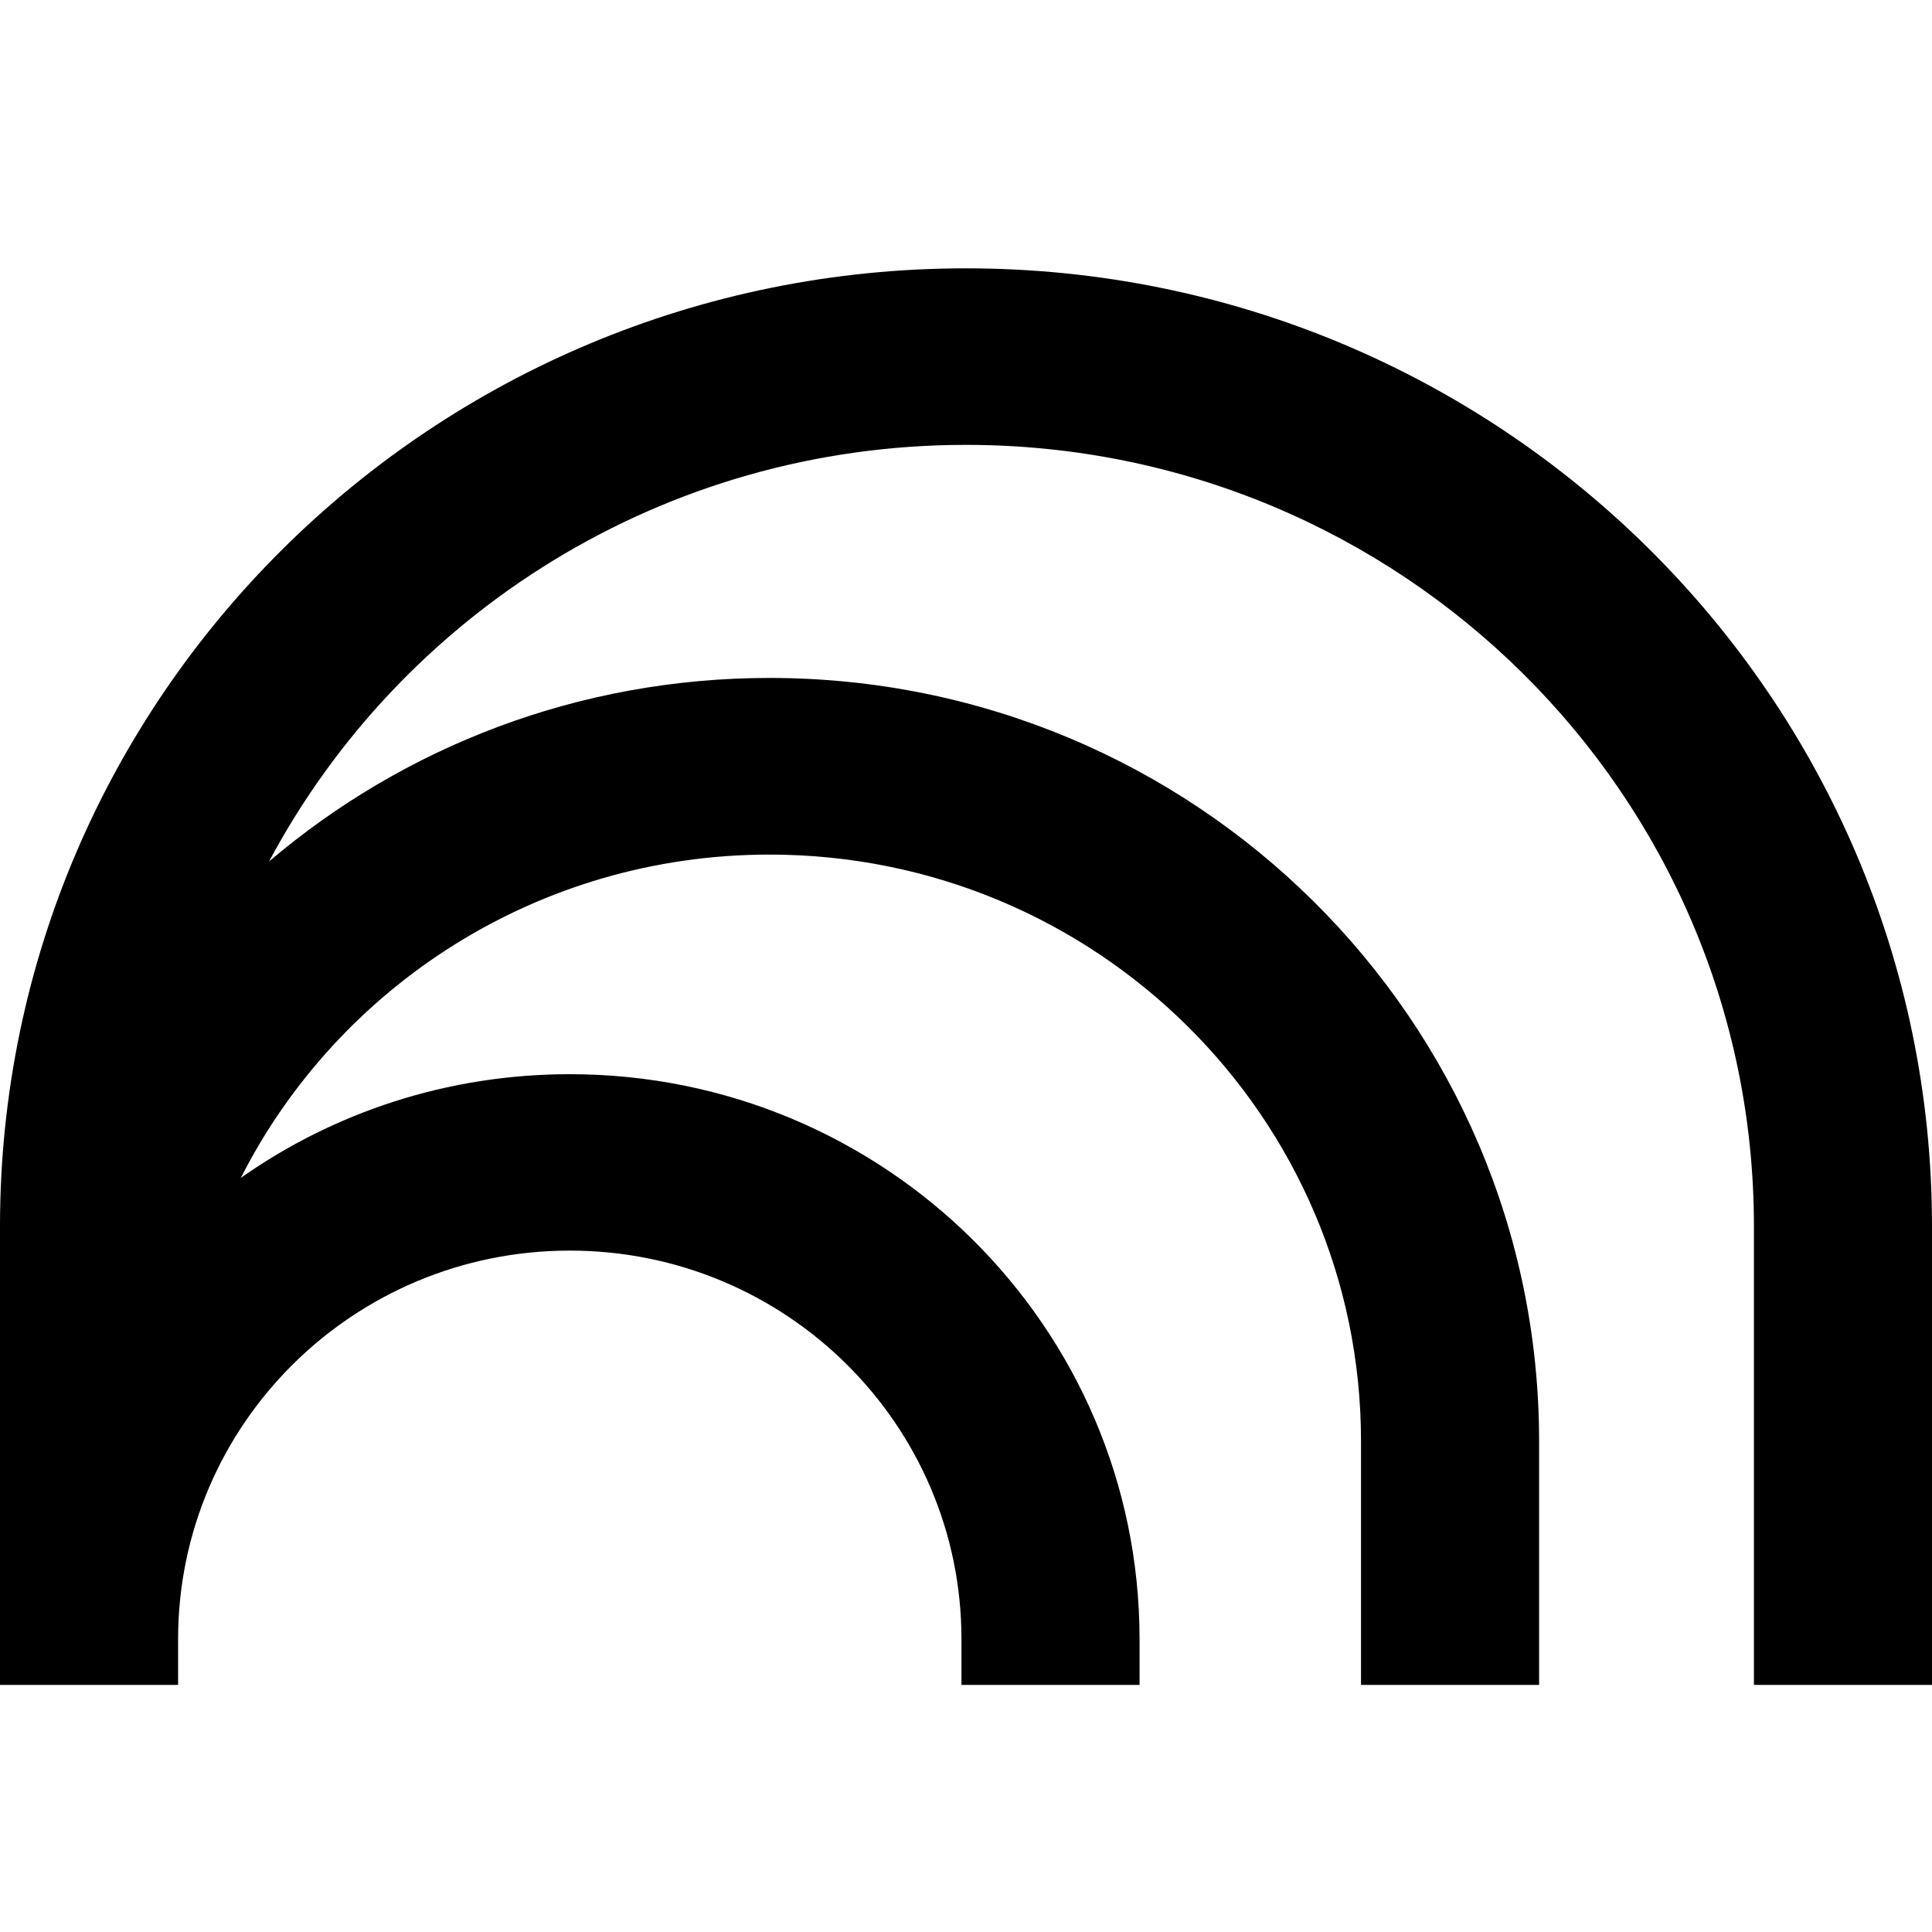
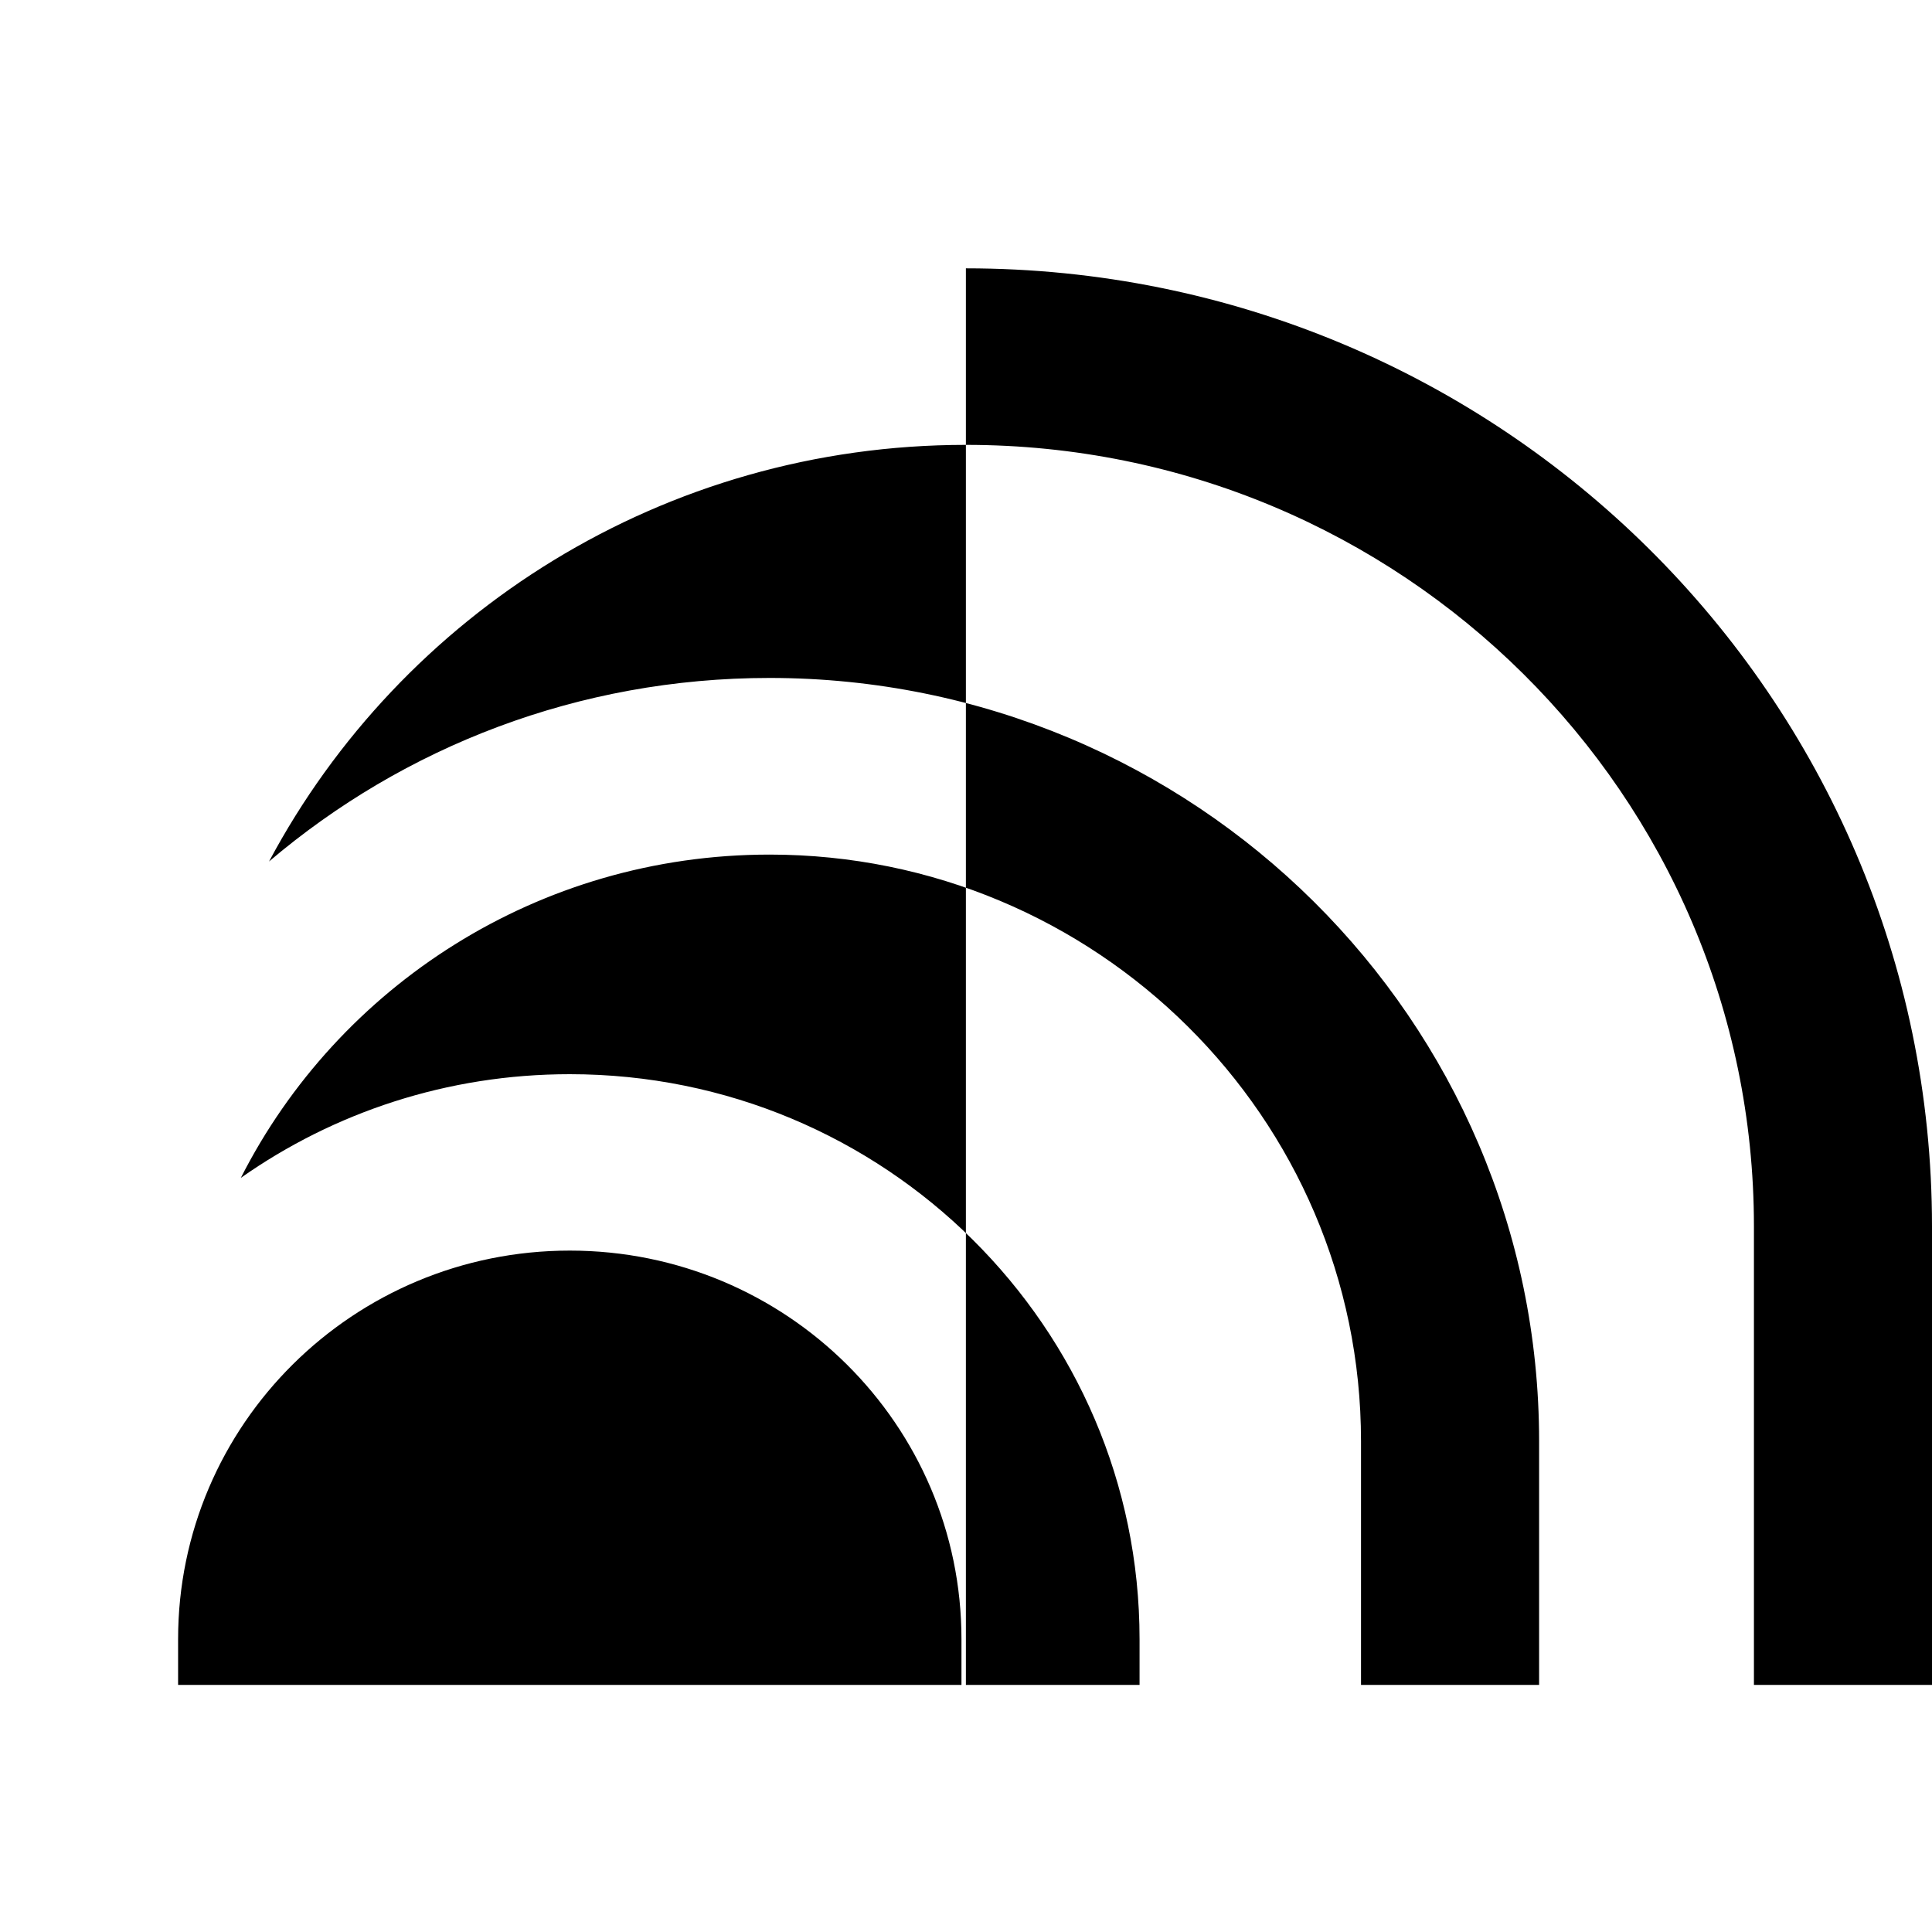
<svg xmlns="http://www.w3.org/2000/svg" width="72" height="72" viewBox="0 0 72 72" fill="none">
-   <path d="M35.996 10C16.115 10 6.10352e-05 25.979 6.10352e-05 45.699V62.791H6.637V61.088C6.637 53.09 13.17 46.606 21.234 46.606C29.297 46.606 35.831 53.09 35.831 61.088V62.791H42.468V61.088C42.468 49.456 32.96 40.032 21.234 40.032C16.668 40.032 12.44 41.459 8.975 43.896C12.601 36.752 20.062 31.848 28.679 31.848C40.851 31.848 50.721 41.64 50.721 53.709V62.791H57.358V53.709C57.358 38.002 44.517 25.265 28.679 25.265C21.555 25.265 15.043 27.839 10.027 32.104C14.952 22.869 24.732 16.579 36 16.579C52.218 16.579 65.364 29.617 65.364 45.699V62.791H72V45.699C71.996 25.979 55.881 10 35.996 10Z" fill="black" />
+   <path d="M35.996 10V62.791H6.637V61.088C6.637 53.09 13.17 46.606 21.234 46.606C29.297 46.606 35.831 53.09 35.831 61.088V62.791H42.468V61.088C42.468 49.456 32.96 40.032 21.234 40.032C16.668 40.032 12.44 41.459 8.975 43.896C12.601 36.752 20.062 31.848 28.679 31.848C40.851 31.848 50.721 41.64 50.721 53.709V62.791H57.358V53.709C57.358 38.002 44.517 25.265 28.679 25.265C21.555 25.265 15.043 27.839 10.027 32.104C14.952 22.869 24.732 16.579 36 16.579C52.218 16.579 65.364 29.617 65.364 45.699V62.791H72V45.699C71.996 25.979 55.881 10 35.996 10Z" fill="black" />
</svg>